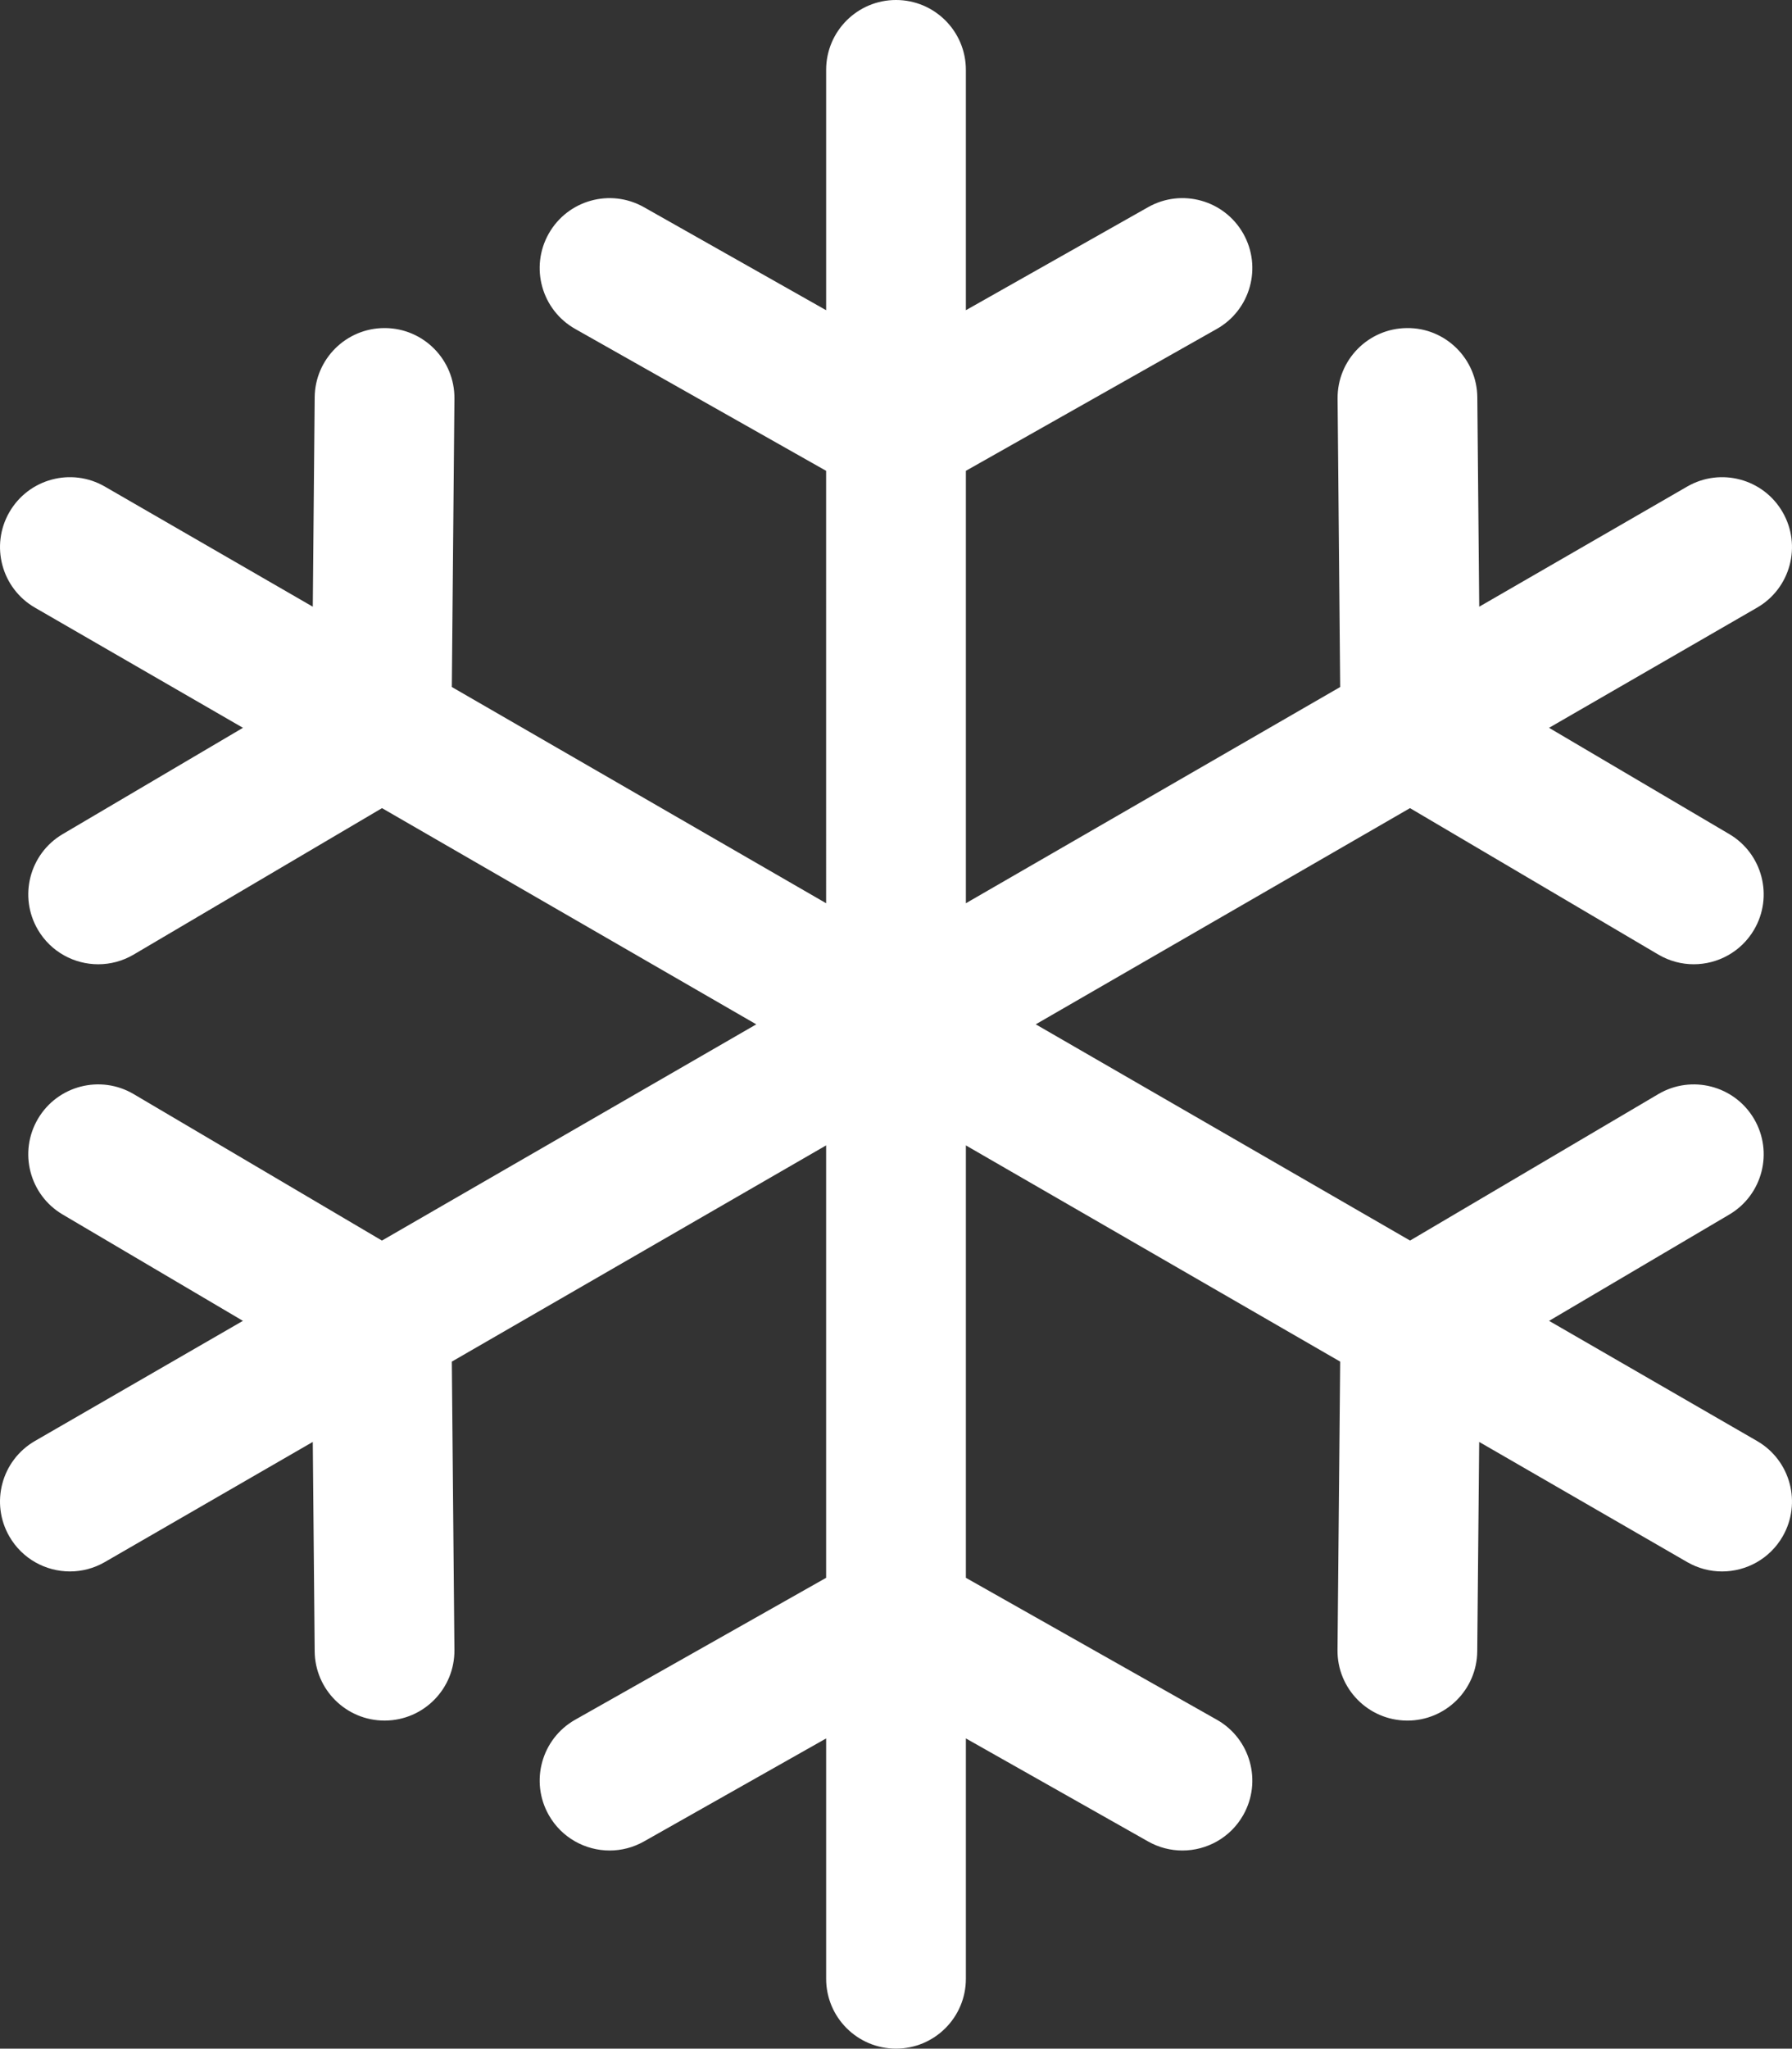
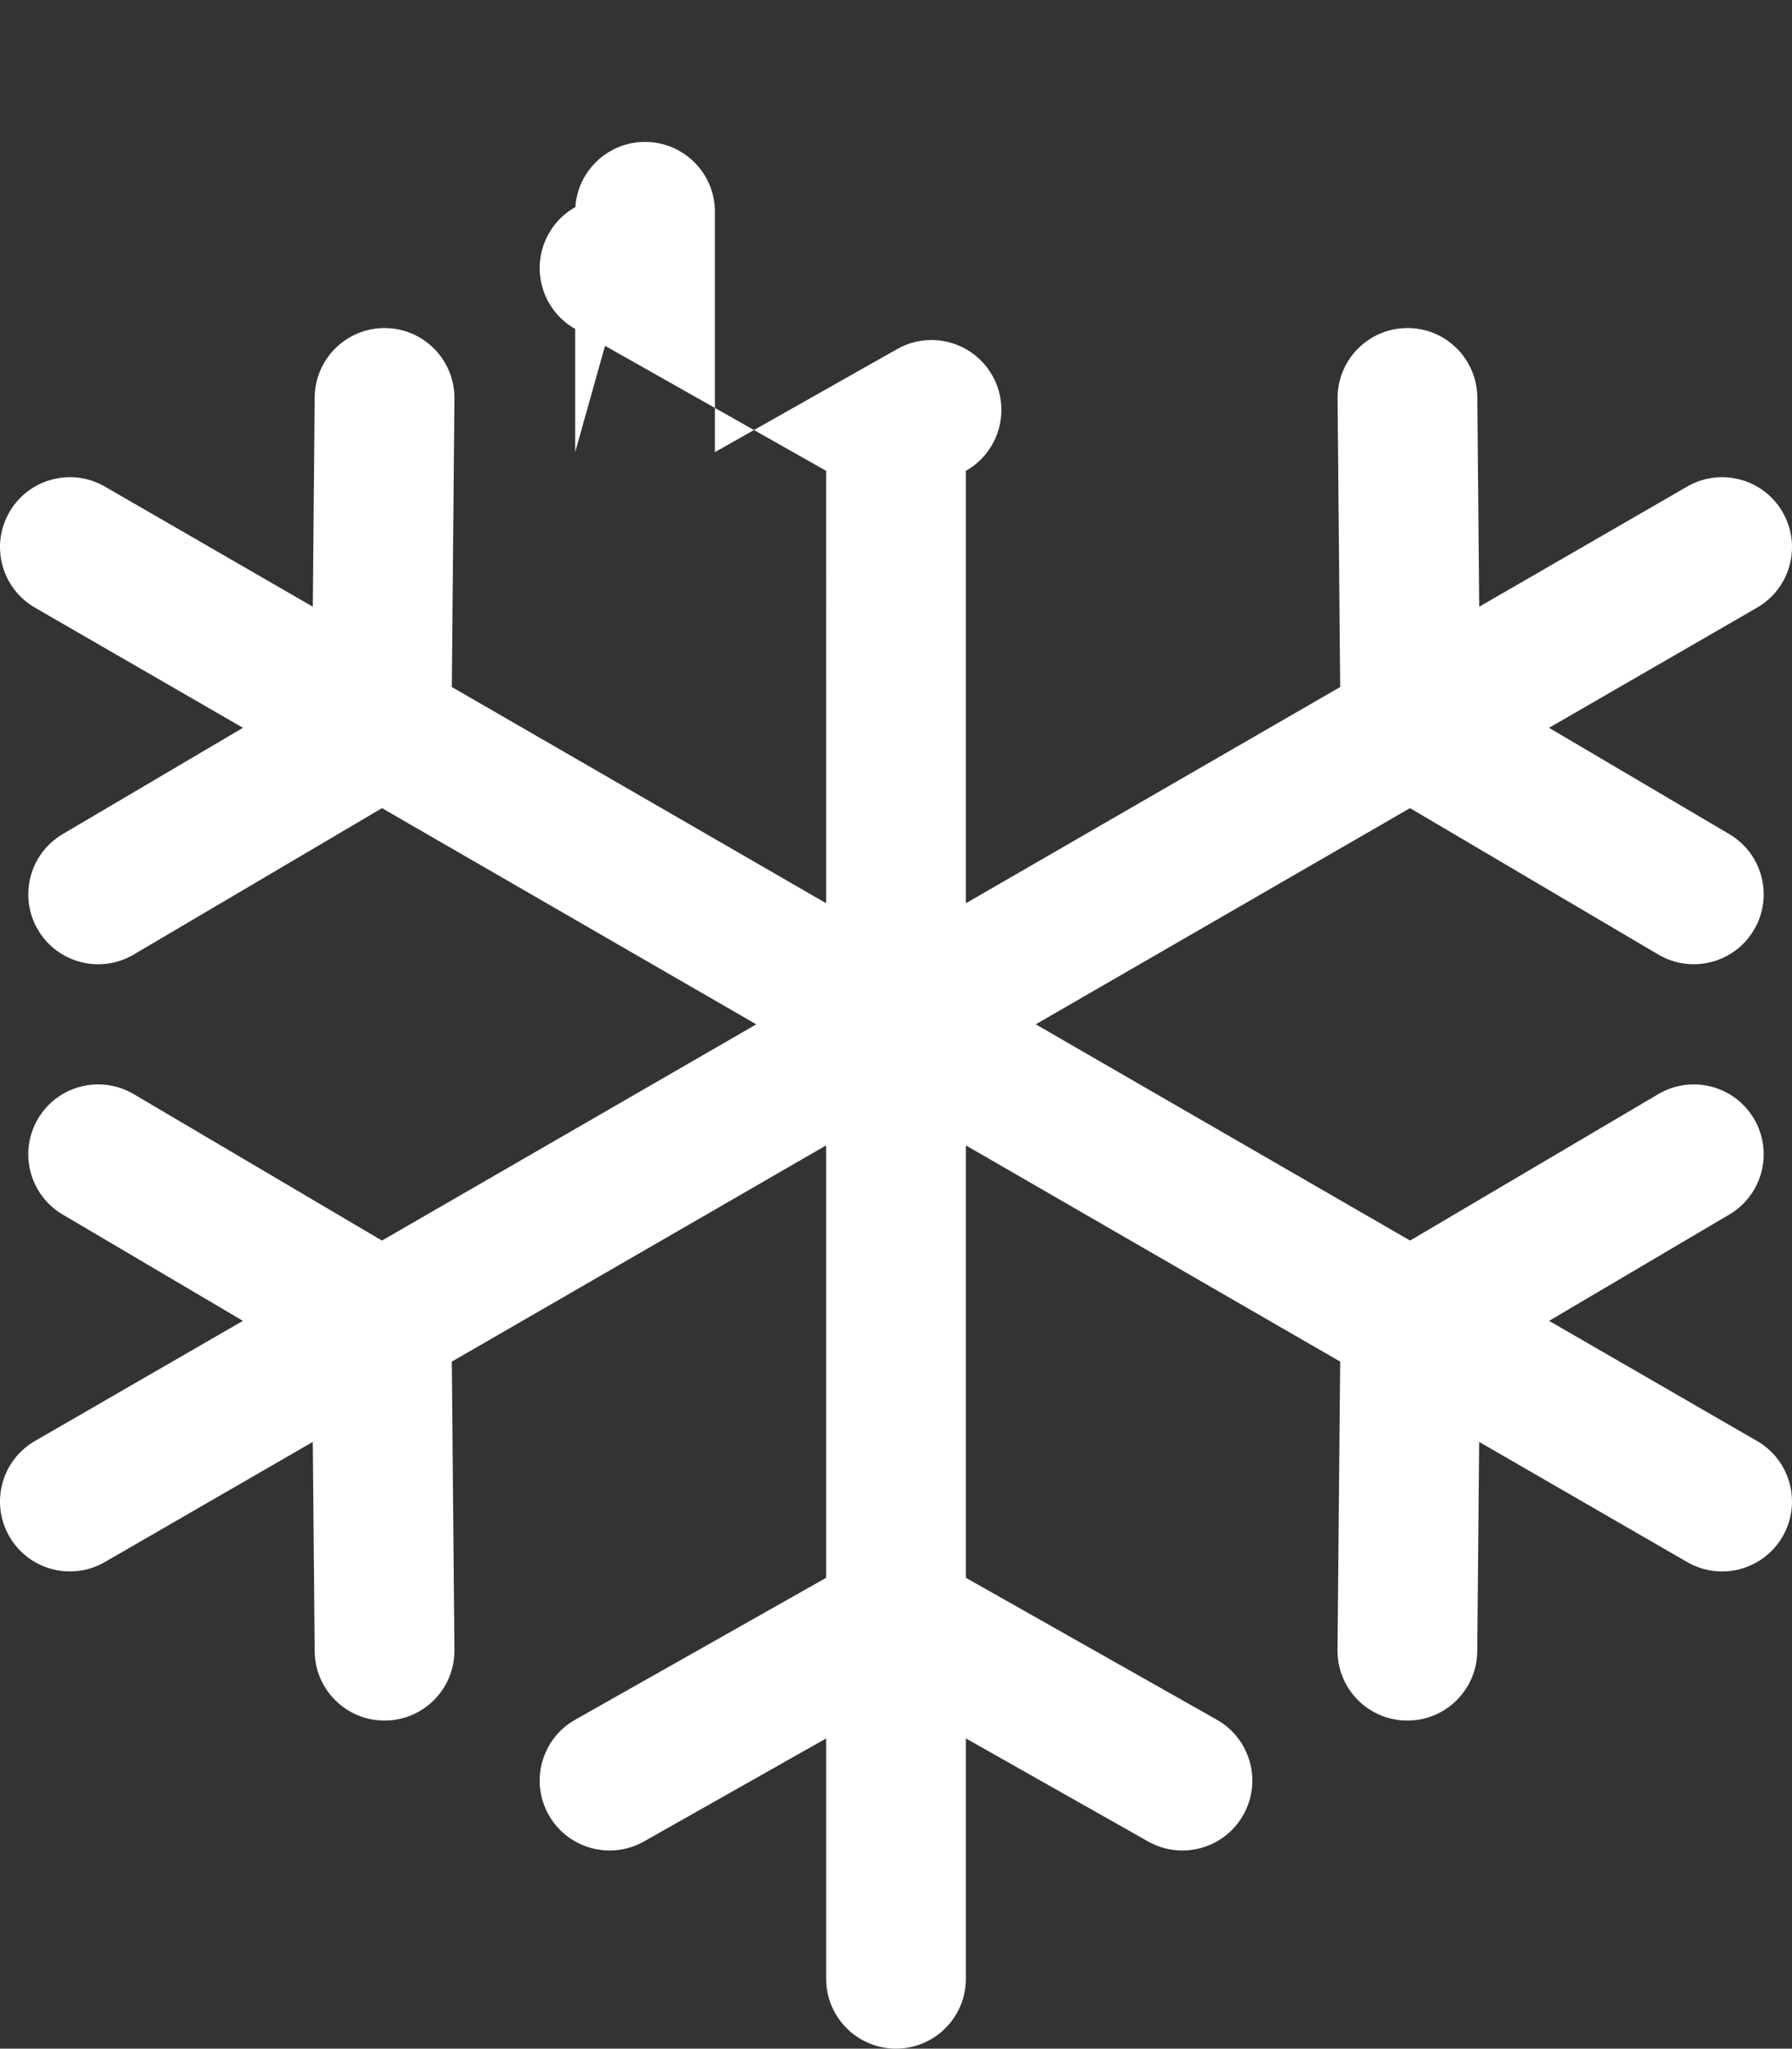
<svg xmlns="http://www.w3.org/2000/svg" version="1.1" id="Capa_1" x="0px" y="0px" width="520.985px" height="595.28px" viewBox="37.147 123.305 520.985 595.28" enable-background="new 37.147 123.305 520.985 595.28" xml:space="preserve">
  <rect x="37.147" y="123.305" width="520.985" height="595.28" fill="#333333" stroke="none" />
-   <path fill="#FFFFFF" d="M547.97,542.018l-60.462-34.908l52.396-30.896c9.664-5.699,12.879-18.152,7.18-27.816  c-5.698-9.661-18.149-12.877-27.816-7.181l-72.176,42.559l-108.826-62.832l108.807-62.821l72.198,42.553  c3.237,1.909,6.79,2.814,10.295,2.814c6.956,0,13.729-3.575,17.519-10.003c5.696-9.664,2.479-22.118-7.186-27.816l-52.404-30.885  l60.476-34.916c9.716-5.609,13.045-18.033,7.436-27.749c-5.609-9.718-18.033-13.047-27.749-7.435l-60.462,34.91l-0.55-60.836  c-0.101-11.219-9.304-20.284-20.496-20.129c-11.218,0.1-20.232,9.276-20.129,20.495l0.755,83.804l-108.819,62.83V260.112  l72.959-41.235c9.767-5.52,13.21-17.911,7.689-27.681c-5.52-9.767-17.914-13.212-27.681-7.69l-52.968,29.938v-69.826  c0-11.218-9.096-20.314-20.313-20.314c-11.219,0-20.314,9.096-20.314,20.314v69.826L224.36,183.51  c-9.772-5.522-22.158-2.08-27.681,7.689c-5.521,9.767-2.077,22.161,7.689,27.681l72.956,41.234V385.76l-108.819-62.83l0.756-83.804  c0.103-11.219-8.911-20.395-20.13-20.495c-0.063,0-0.122,0-0.188,0c-11.132,0-20.208,8.973-20.308,20.132l-0.55,60.833  l-60.463-34.91c-9.715-5.612-22.14-2.28-27.748,7.435c-5.609,9.715-2.281,22.139,7.435,27.749l60.473,34.916L55.37,365.676  c-9.664,5.696-12.882,18.15-7.186,27.817c3.789,6.427,10.563,10.002,17.521,10.002c3.505,0,7.056-0.907,10.295-2.813l72.206-42.554  l108.81,62.821l-108.828,62.832l-72.188-42.567c-9.659-5.695-22.118-2.483-27.816,7.181c-5.699,9.664-2.484,22.118,7.18,27.813  l52.404,30.899l-60.462,34.907c-9.716,5.609-13.044,18.033-7.435,27.748c3.762,6.518,10.59,10.16,17.61,10.16  c3.445,0,6.939-0.878,10.138-2.725l60.463-34.91l0.55,60.839c0.1,11.156,9.176,20.132,20.309,20.132c0.062,0,0.124,0,0.187-0.003  c11.219-0.1,20.232-9.276,20.13-20.495l-0.756-83.807l108.822-62.829v125.65l-72.956,41.234c-9.767,5.52-13.21,17.911-7.689,27.681  c3.735,6.609,10.617,10.322,17.703,10.322c3.386,0,6.819-0.848,9.978-2.632l52.968-29.935v69.825  c0,11.219,9.096,20.313,20.314,20.313c11.218,0,20.313-9.095,20.313-20.313v-69.825l52.968,29.935  c3.158,1.784,6.59,2.632,9.978,2.632c7.086,0,13.968-3.713,17.703-10.322c5.521-9.767,2.077-22.161-7.689-27.681l-72.959-41.234  V456.127l108.819,62.827L426,602.758c-0.105,11.219,8.906,20.398,20.125,20.501c0.064,0.003,0.127,0.003,0.191,0.003  c11.13,0,20.206-8.974,20.309-20.127l0.563-60.847l60.471,34.913c3.198,1.847,6.692,2.725,10.138,2.725  c7.021,0,13.849-3.646,17.61-10.16C561.017,560.051,557.689,547.626,547.97,542.018z" />
+   <path fill="#FFFFFF" d="M547.97,542.018l-60.462-34.908l52.396-30.896c9.664-5.699,12.879-18.152,7.18-27.816  c-5.698-9.661-18.149-12.877-27.816-7.181l-72.176,42.559l-108.826-62.832l108.807-62.821l72.198,42.553  c3.237,1.909,6.79,2.814,10.295,2.814c6.956,0,13.729-3.575,17.519-10.003c5.696-9.664,2.479-22.118-7.186-27.816l-52.404-30.885  l60.476-34.916c9.716-5.609,13.045-18.033,7.436-27.749c-5.609-9.718-18.033-13.047-27.749-7.435l-60.462,34.91l-0.55-60.836  c-0.101-11.219-9.304-20.284-20.496-20.129c-11.218,0.1-20.232,9.276-20.129,20.495l0.755,83.804l-108.819,62.83V260.112  c9.767-5.52,13.21-17.911,7.689-27.681c-5.52-9.767-17.914-13.212-27.681-7.69l-52.968,29.938v-69.826  c0-11.218-9.096-20.314-20.313-20.314c-11.219,0-20.314,9.096-20.314,20.314v69.826L224.36,183.51  c-9.772-5.522-22.158-2.08-27.681,7.689c-5.521,9.767-2.077,22.161,7.689,27.681l72.956,41.234V385.76l-108.819-62.83l0.756-83.804  c0.103-11.219-8.911-20.395-20.13-20.495c-0.063,0-0.122,0-0.188,0c-11.132,0-20.208,8.973-20.308,20.132l-0.55,60.833  l-60.463-34.91c-9.715-5.612-22.14-2.28-27.748,7.435c-5.609,9.715-2.281,22.139,7.435,27.749l60.473,34.916L55.37,365.676  c-9.664,5.696-12.882,18.15-7.186,27.817c3.789,6.427,10.563,10.002,17.521,10.002c3.505,0,7.056-0.907,10.295-2.813l72.206-42.554  l108.81,62.821l-108.828,62.832l-72.188-42.567c-9.659-5.695-22.118-2.483-27.816,7.181c-5.699,9.664-2.484,22.118,7.18,27.813  l52.404,30.899l-60.462,34.907c-9.716,5.609-13.044,18.033-7.435,27.748c3.762,6.518,10.59,10.16,17.61,10.16  c3.445,0,6.939-0.878,10.138-2.725l60.463-34.91l0.55,60.839c0.1,11.156,9.176,20.132,20.309,20.132c0.062,0,0.124,0,0.187-0.003  c11.219-0.1,20.232-9.276,20.13-20.495l-0.756-83.807l108.822-62.829v125.65l-72.956,41.234c-9.767,5.52-13.21,17.911-7.689,27.681  c3.735,6.609,10.617,10.322,17.703,10.322c3.386,0,6.819-0.848,9.978-2.632l52.968-29.935v69.825  c0,11.219,9.096,20.313,20.314,20.313c11.218,0,20.313-9.095,20.313-20.313v-69.825l52.968,29.935  c3.158,1.784,6.59,2.632,9.978,2.632c7.086,0,13.968-3.713,17.703-10.322c5.521-9.767,2.077-22.161-7.689-27.681l-72.959-41.234  V456.127l108.819,62.827L426,602.758c-0.105,11.219,8.906,20.398,20.125,20.501c0.064,0.003,0.127,0.003,0.191,0.003  c11.13,0,20.206-8.974,20.309-20.127l0.563-60.847l60.471,34.913c3.198,1.847,6.692,2.725,10.138,2.725  c7.021,0,13.849-3.646,17.61-10.16C561.017,560.051,557.689,547.626,547.97,542.018z" />
</svg>